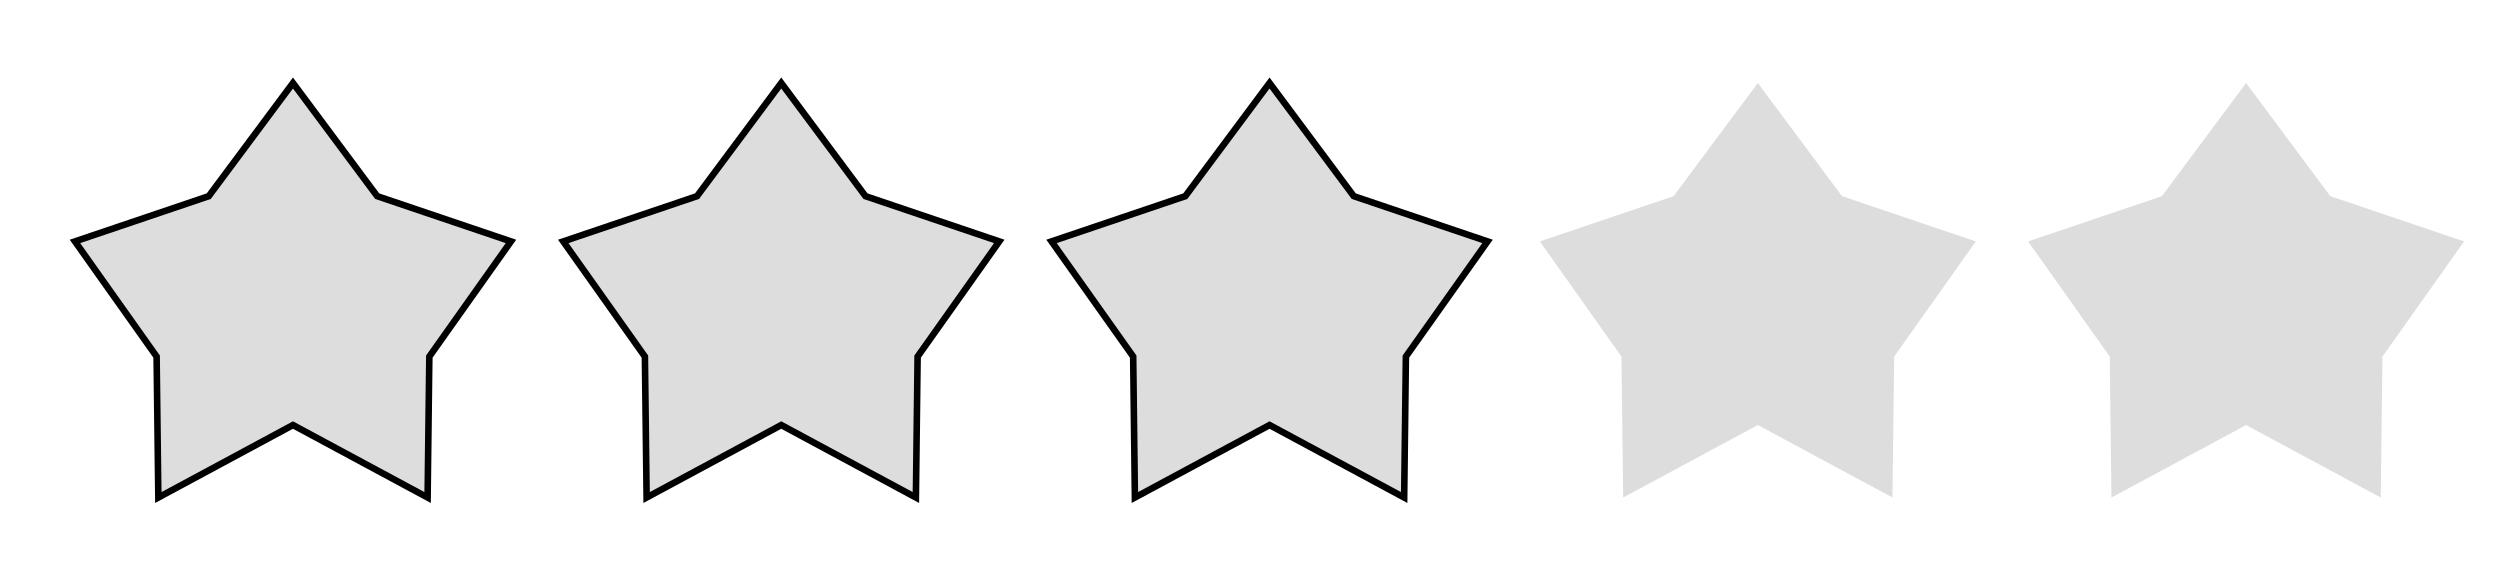
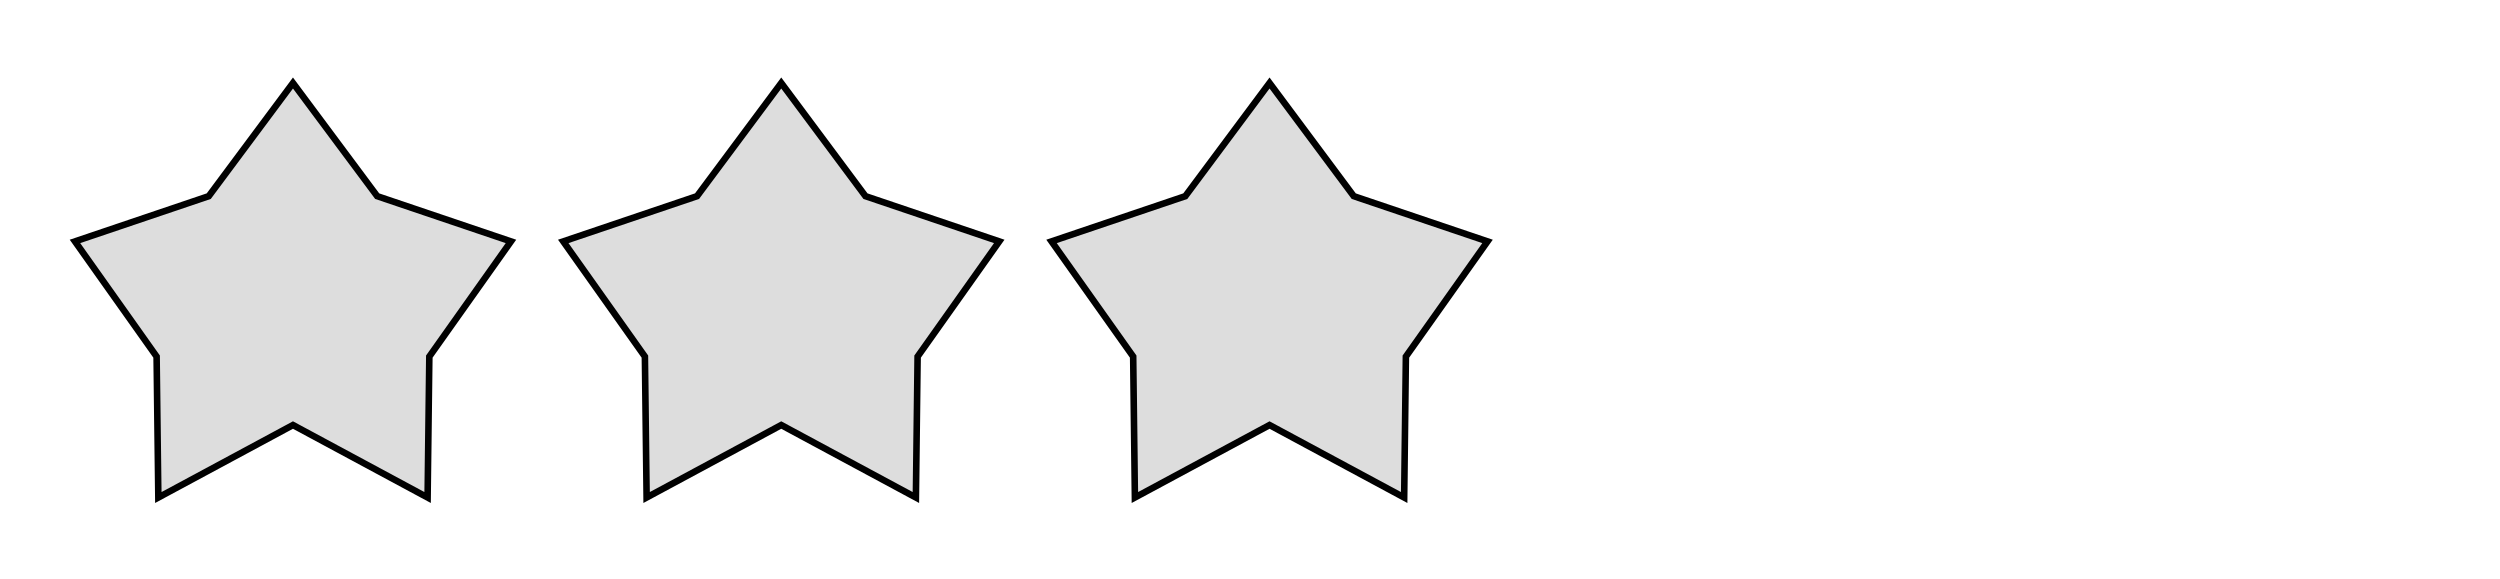
<svg xmlns="http://www.w3.org/2000/svg" width="384" height="89">
  <title>Bewertungssterne kontrastarm</title>
  <desc>
  5 hellgraue Sterne horizontal angeordnet. Die ersten 3 sind schwarz umrandet.
  Border black zur Hervorhebung vergebener Sterne
</desc>
  <defs>
    <style type="text/css">

#background {
  fill: white;
}

polygon {
  fill: #DDD;
  stroke: none;
  stroke-width: 0;
}

</style>
-     <polygon id="star_koordinatensystem" points="     0 8,     2.94 4.05,     7.61 2.47,     4.76 -1.55,     4.7 -6.47,     0 -3.94,       -4.7 -6.47,     -4.76 -1.55,     -7.61 2.47,     -2.94 4.05,   " />
    <g id="star-unbordered">
      <use x="0" y="0" href="#star_koordinatensystem" transform="     translate(8,8.59)     rotate(180)     scale(.88)   " />
    </g>
    <g id="star-bordered">
      <polygon id="star_stroked" points="     0 8,     2.94 4.05,     7.61 2.47,     4.76 -1.55,     4.7 -6.47,     0 -3.94,       -4.7 -6.47,     -4.76 -1.55,     -7.61 2.47,     -2.94 4.05,   " style="     stroke: black;     stroke-width: .23;   " transform="     translate(8,8.59)     rotate(180)     scale(.88)   " />
    </g>
    <g id="grafik">
      <use x="1" y="1" href="#star-bordered" transform="scale(1)" />
      <use x="16" y="1" href="#star-bordered" transform="scale(1)" />
      <use x="31" y="1" href="#star-bordered" transform="scale(1)" />
      <use x="46" y="1" href="#star-unbordered" transform="scale(1)" />
      <use x="61" y="1" href="#star-unbordered" transform="scale(1)" />
    </g>
  </defs>
  <rect id="background" width="384" height="89" x="0" y="0" />
  <use x="0" y="0" href="#grafik" transform="scale(5)" />
</svg>